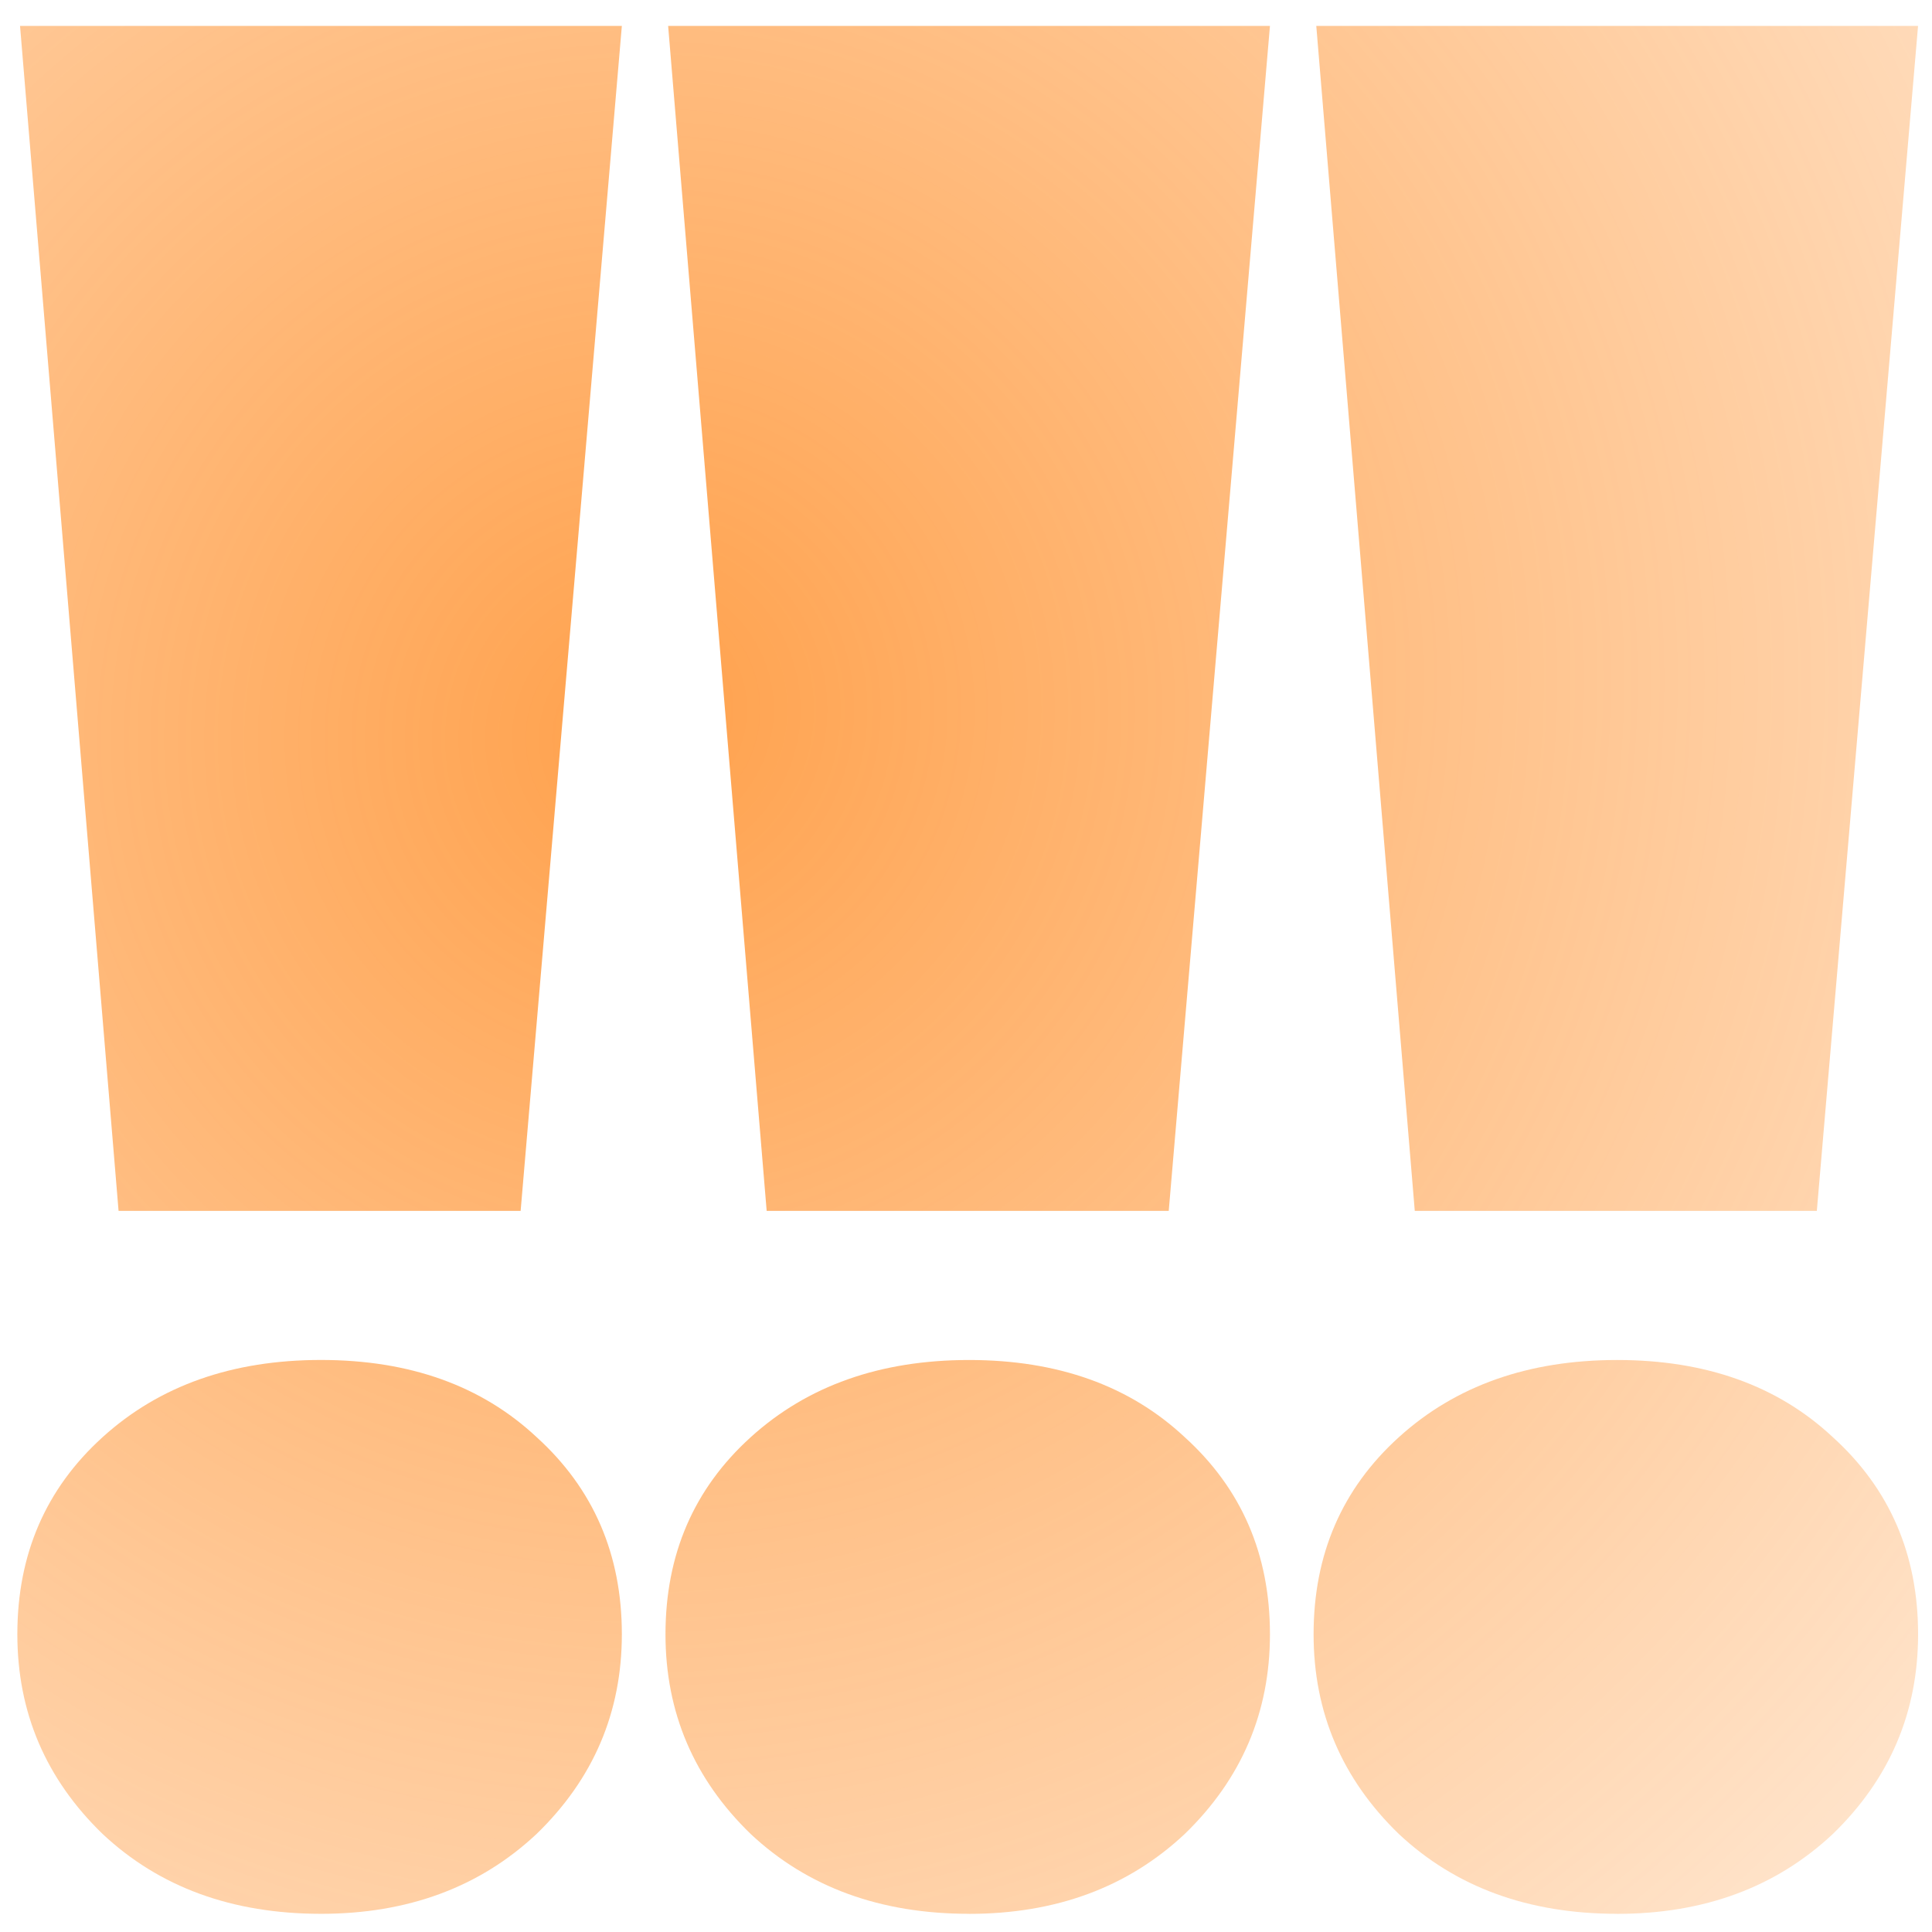
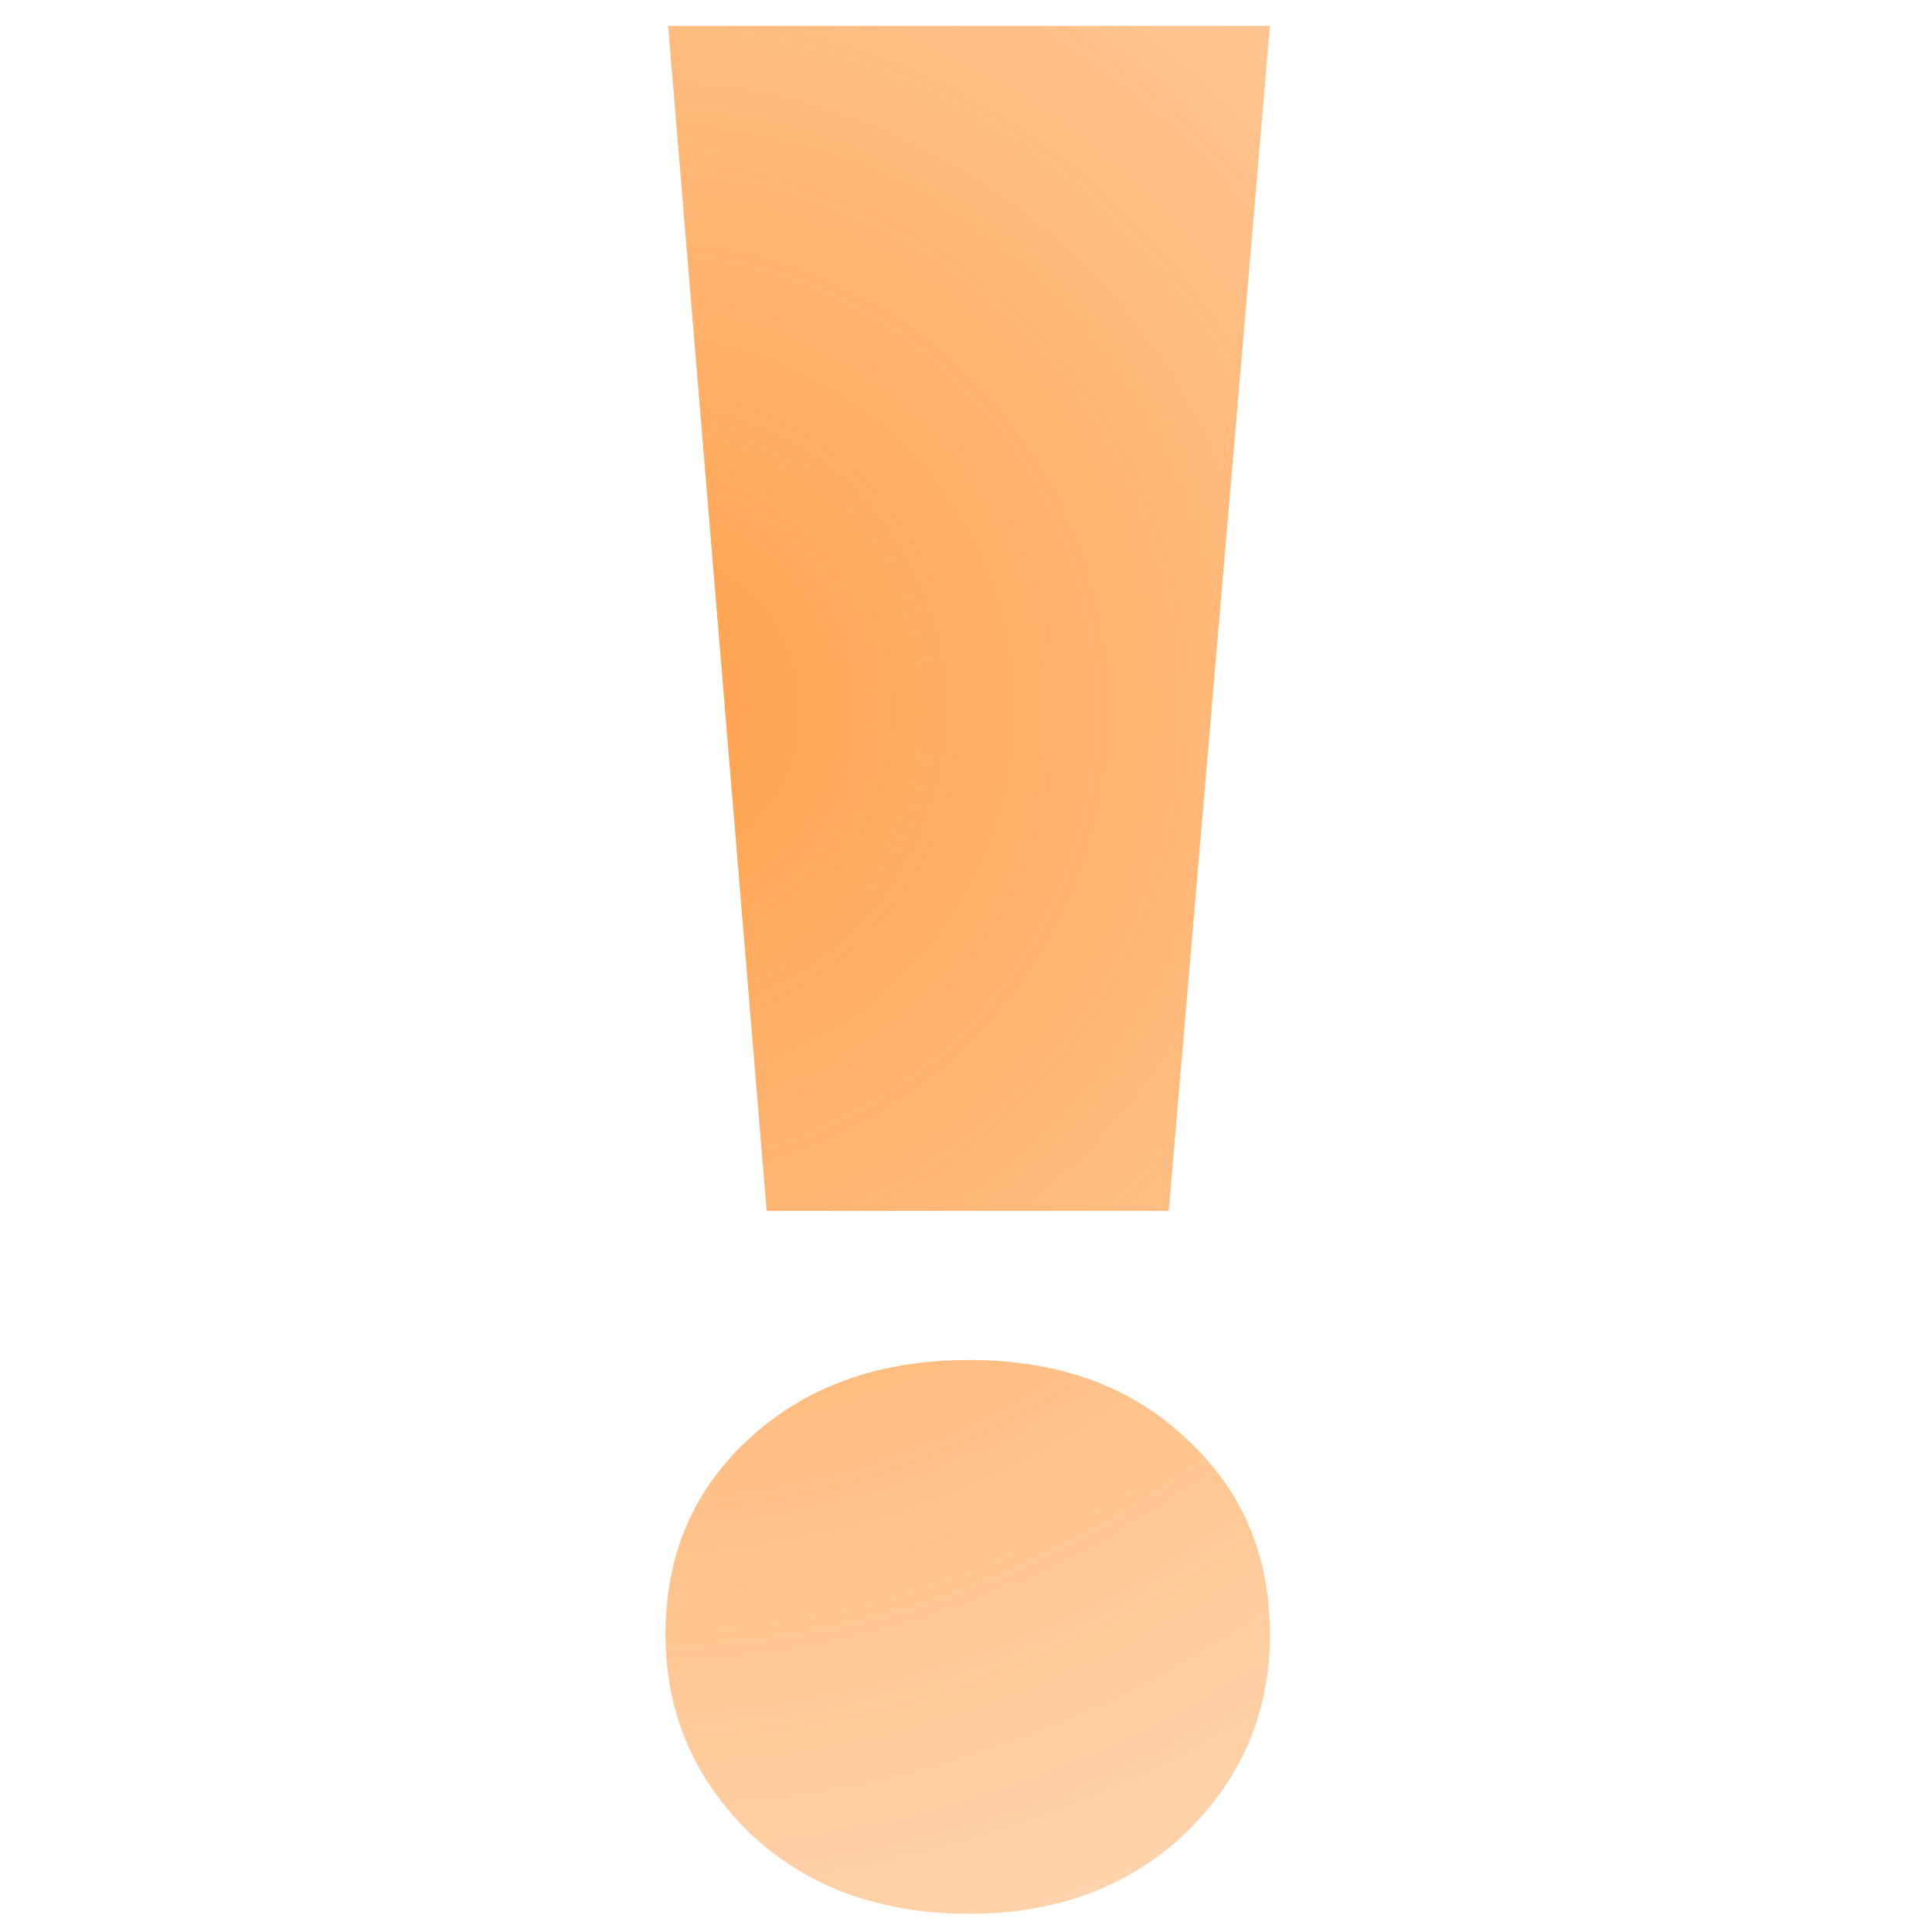
<svg xmlns="http://www.w3.org/2000/svg" width="46" height="46" fill="none">
-   <path fill="url(#a)" d="M.477.617h14.329l-2.41 28.213H2.823L.477.617Zm7.164 44.95c-2.113 0-3.846-.633-5.198-1.901C1.09 42.356.413 40.77.413 38.91c0-1.902.677-3.466 2.03-4.692 1.352-1.226 3.085-1.838 5.198-1.838 2.114 0 3.825.612 5.136 1.838 1.352 1.226 2.029 2.79 2.029 4.692 0 1.86-.677 3.444-2.03 4.755-1.352 1.268-3.064 1.902-5.135 1.902Z" />
  <path fill="url(#b)" d="M15.908.617h14.329l-2.41 28.213h-9.573L15.908.617Zm7.165 44.95c-2.114 0-3.847-.633-5.2-1.901-1.352-1.31-2.028-2.895-2.028-4.755 0-1.902.676-3.466 2.029-4.692 1.352-1.226 3.085-1.838 5.199-1.838 2.113 0 3.825.612 5.135 1.838 1.353 1.226 2.029 2.79 2.029 4.692 0 1.86-.676 3.444-2.029 4.755-1.352 1.268-3.064 1.902-5.135 1.902Z" />
-   <path fill="url(#c)" d="M31.34.617h14.328l-2.41 28.213h-9.573L31.34.617Zm7.164 44.95c-2.113 0-3.846-.633-5.199-1.901-1.352-1.31-2.029-2.895-2.029-4.755 0-1.902.677-3.466 2.03-4.692 1.352-1.226 3.085-1.838 5.198-1.838 2.113 0 3.825.612 5.135 1.838 1.353 1.226 2.03 2.79 2.03 4.692 0 1.86-.677 3.444-2.03 4.755-1.352 1.268-3.064 1.902-5.135 1.902Z" />
  <defs>
    <radialGradient id="a" cx="0" cy="0" r="1" gradientTransform="matrix(-63.551 97.662 -90.573 -58.938 15.445 17.114)" gradientUnits="userSpaceOnUse">
      <stop stop-color="#FF7A01" stop-opacity=".3" />
      <stop offset="0" stop-color="#FF7900" stop-opacity=".7" />
      <stop offset=".51" stop-color="#FF7A00" stop-opacity="0" />
    </radialGradient>
    <radialGradient id="b" cx="0" cy="0" r="1" gradientTransform="matrix(-63.551 97.662 -90.573 -58.938 15.445 17.114)" gradientUnits="userSpaceOnUse">
      <stop stop-color="#FF7A01" stop-opacity=".3" />
      <stop offset="0" stop-color="#FF7900" stop-opacity=".7" />
      <stop offset=".51" stop-color="#FF7A00" stop-opacity="0" />
    </radialGradient>
    <radialGradient id="c" cx="0" cy="0" r="1" gradientTransform="matrix(-63.551 97.662 -90.573 -58.938 15.445 17.114)" gradientUnits="userSpaceOnUse">
      <stop stop-color="#FF7A01" stop-opacity=".3" />
      <stop offset="0" stop-color="#FF7900" stop-opacity=".7" />
      <stop offset=".51" stop-color="#FF7A00" stop-opacity="0" />
    </radialGradient>
  </defs>
</svg>